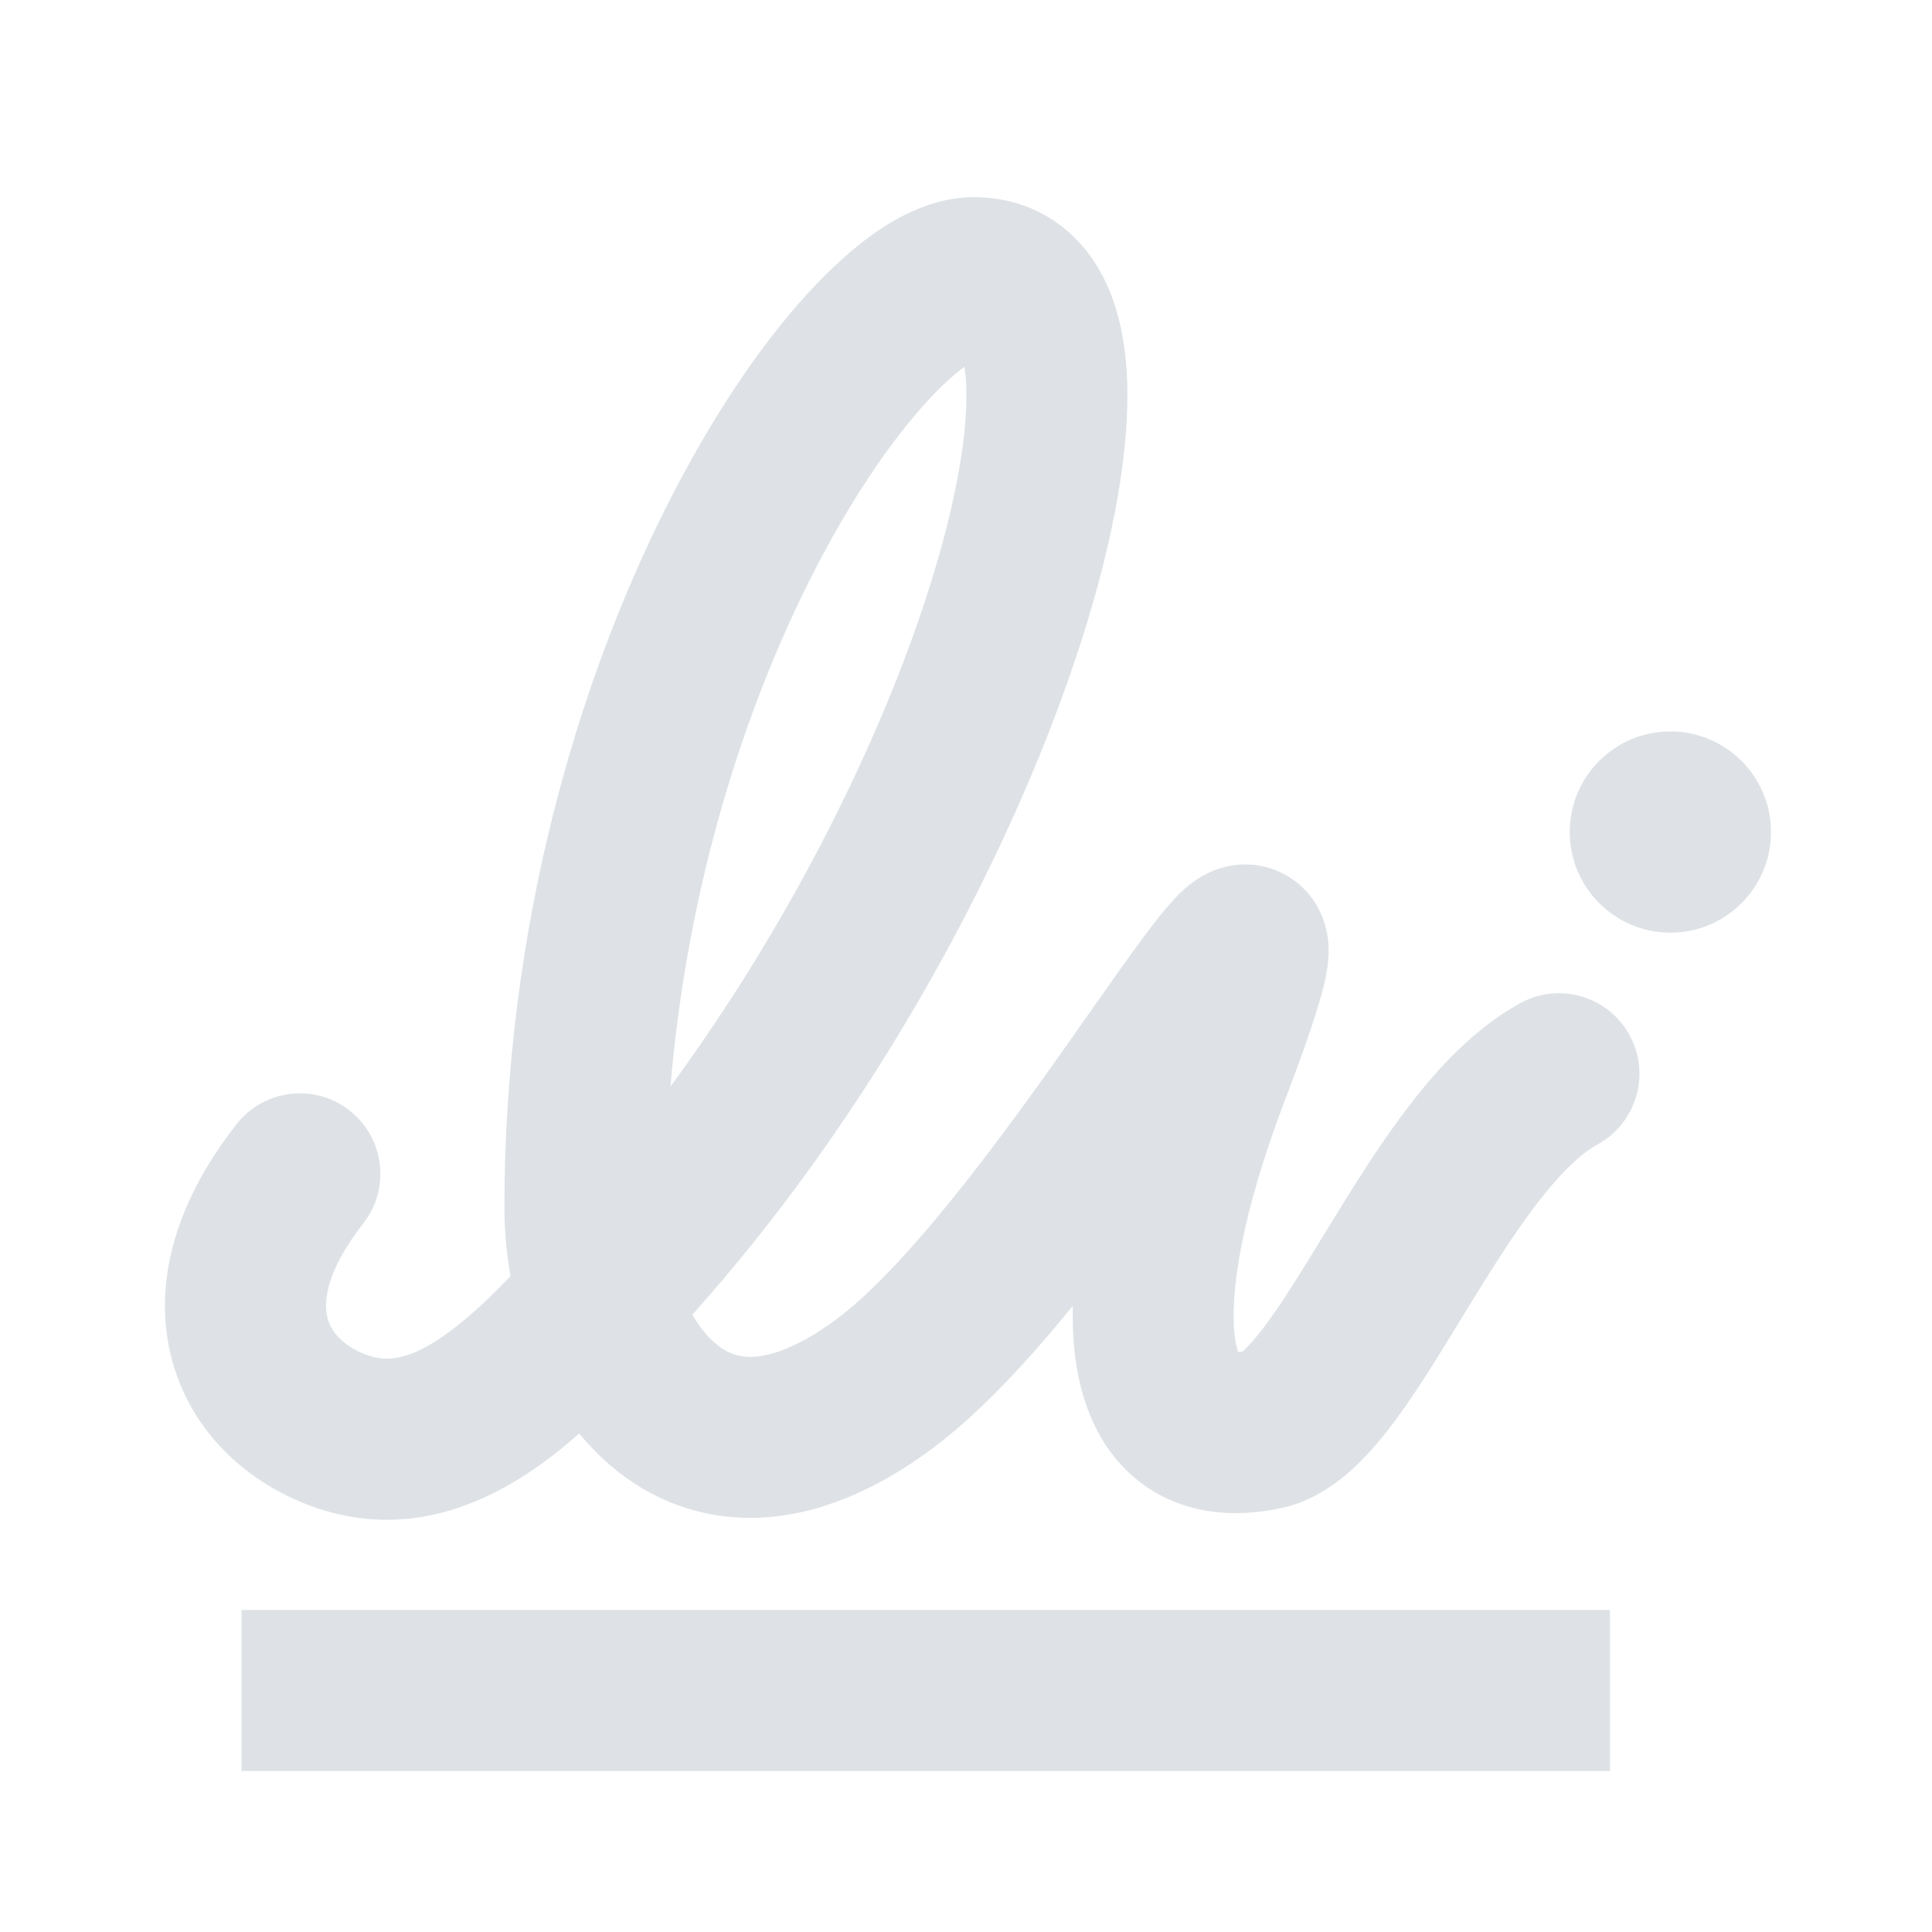
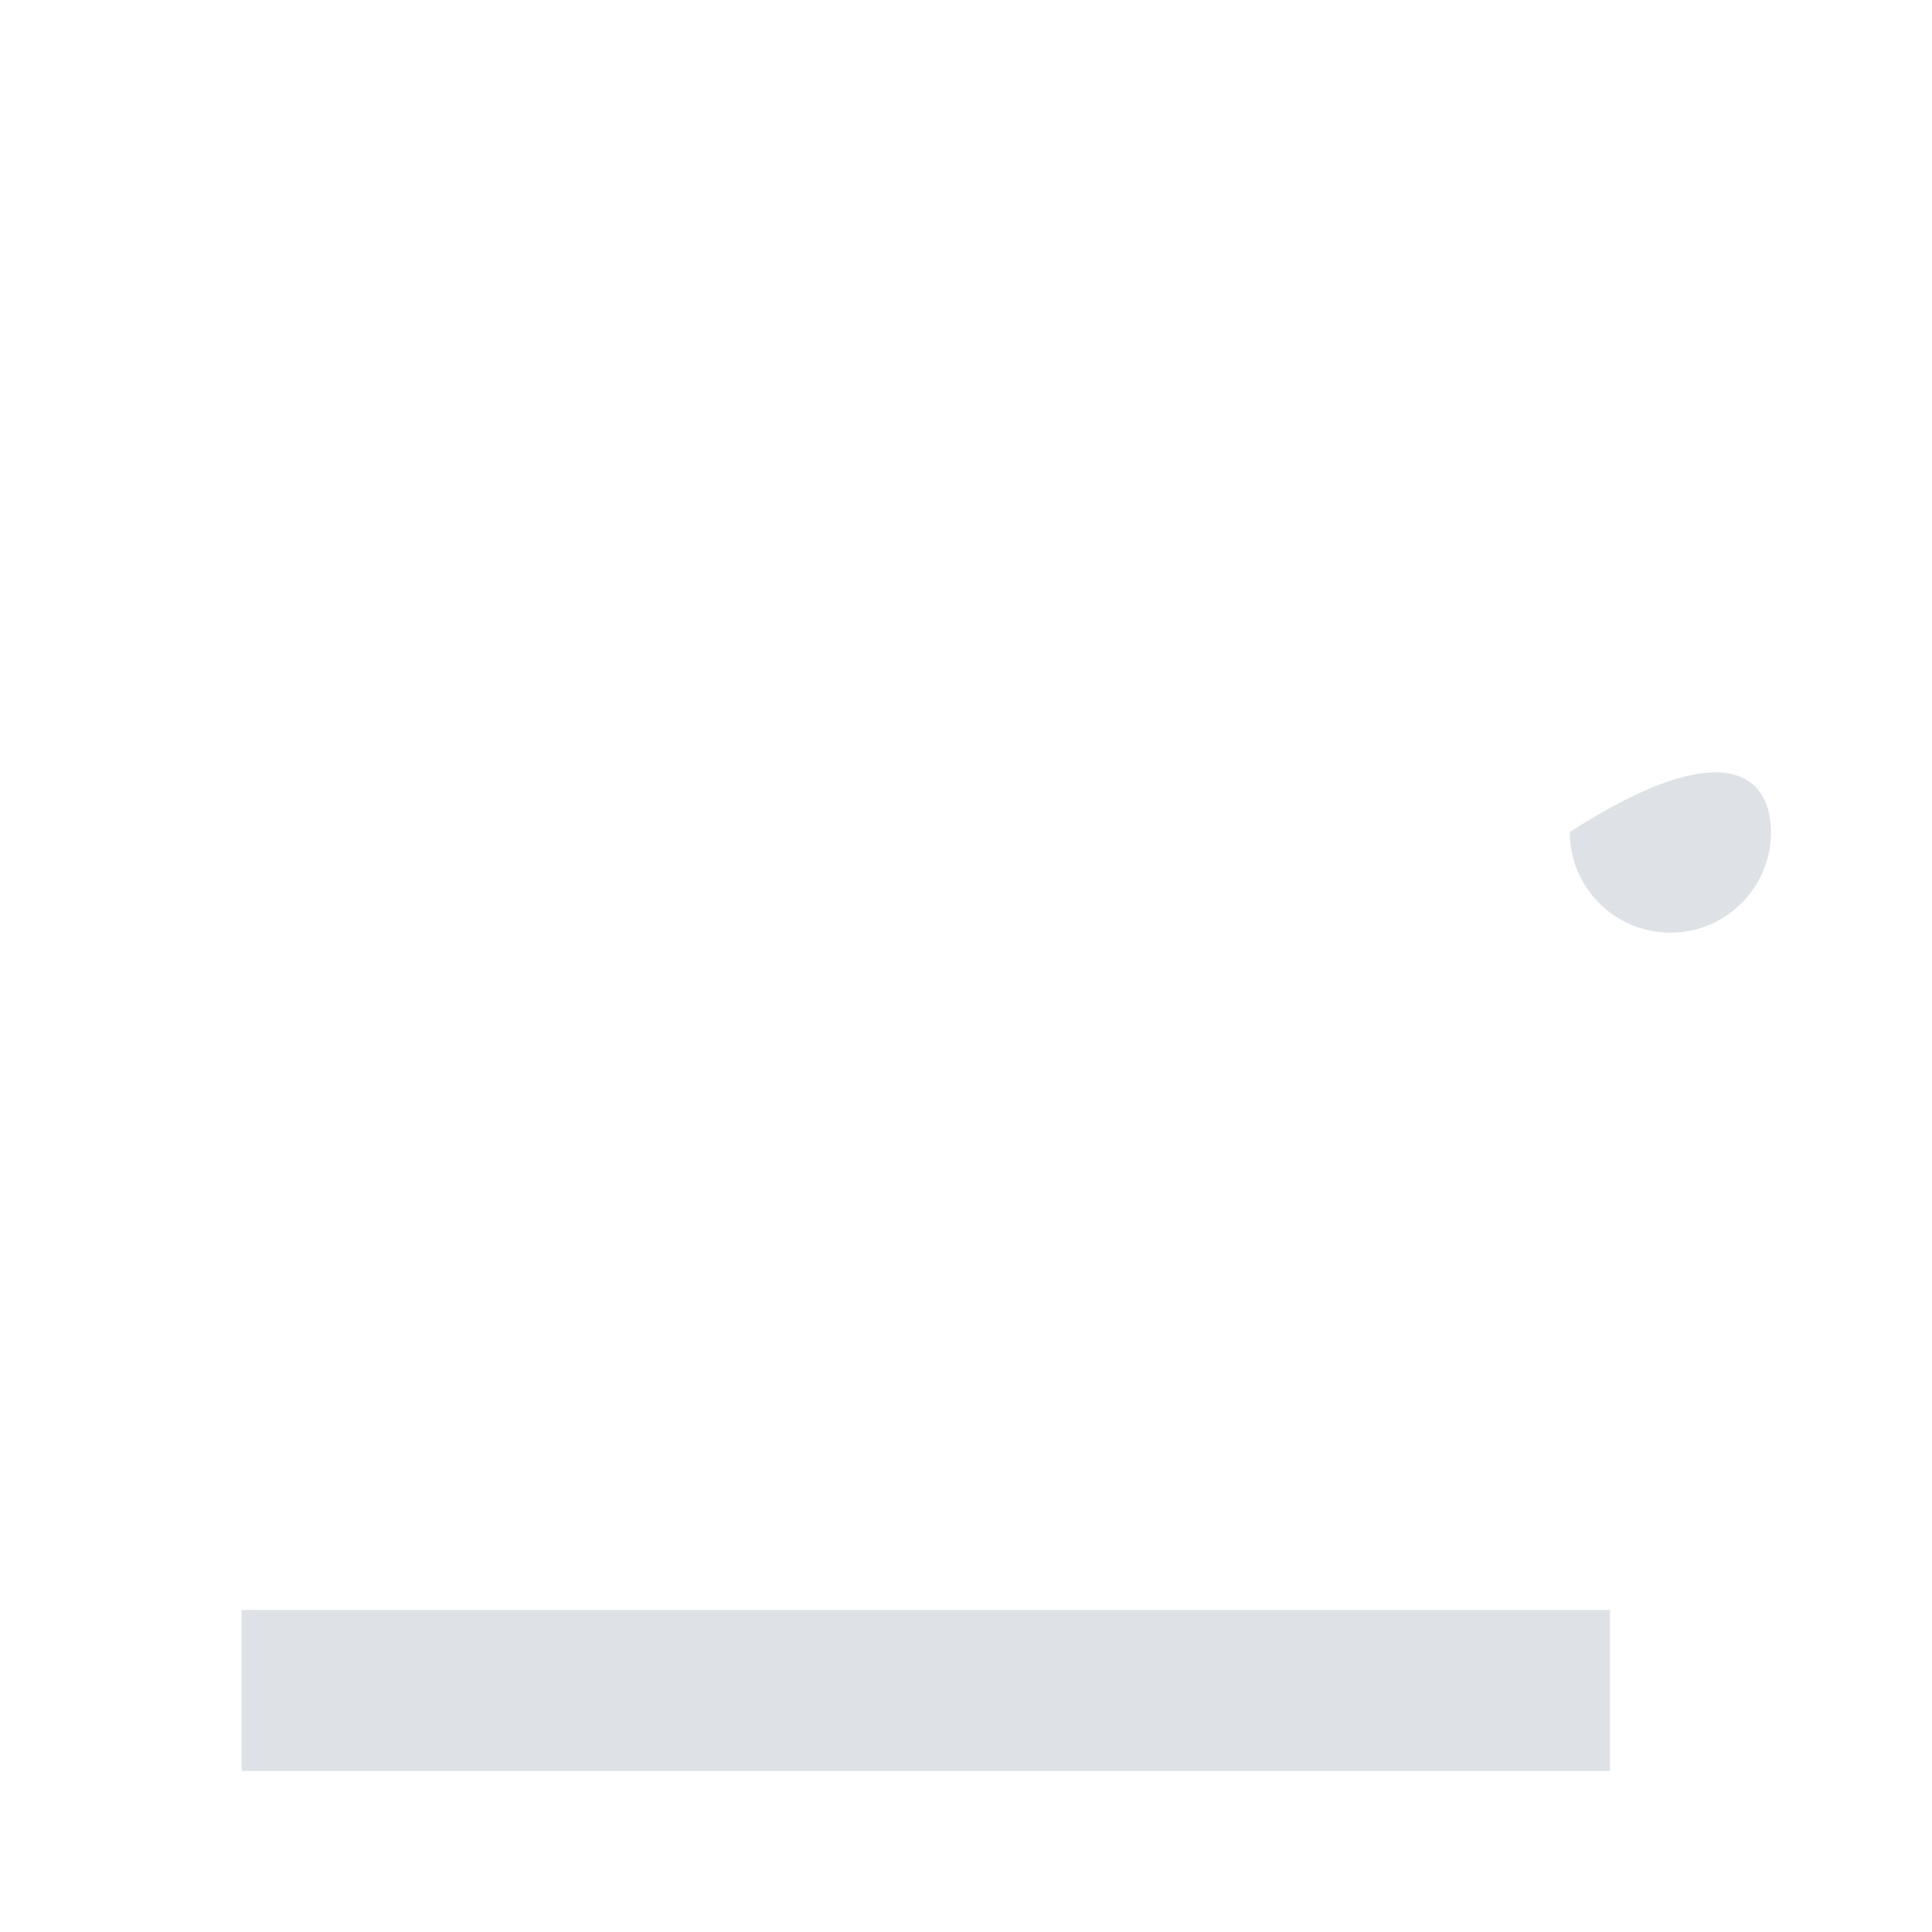
<svg xmlns="http://www.w3.org/2000/svg" width="24" height="24" viewBox="0 0 24 24" fill="none">
-   <path fill-rule="evenodd" clip-rule="evenodd" d="M13.431 7.969C12.619 10.501 10.97 13.636 8.751 16.161C8.702 16.216 8.652 16.274 8.601 16.332C8.685 16.476 8.78 16.596 8.881 16.683C9.023 16.806 9.17 16.862 9.352 16.855C9.554 16.846 9.895 16.755 10.386 16.391C10.867 16.034 11.458 15.376 12.08 14.577C12.61 13.898 13.115 13.178 13.548 12.561C13.614 12.468 13.678 12.377 13.74 12.289C13.97 11.962 14.185 11.661 14.359 11.439C14.444 11.331 14.539 11.215 14.635 11.118C14.682 11.072 14.752 11.005 14.84 10.944C14.896 10.904 15.108 10.756 15.414 10.74C15.597 10.73 15.82 10.768 16.029 10.904C16.232 11.036 16.346 11.21 16.407 11.345C16.514 11.579 16.507 11.796 16.503 11.867C16.496 12.047 16.45 12.232 16.412 12.369C16.328 12.674 16.173 13.114 15.952 13.694C15.426 15.075 15.27 16.075 15.341 16.613C15.353 16.701 15.369 16.76 15.381 16.796C15.396 16.795 15.412 16.793 15.432 16.79C15.435 16.788 15.439 16.785 15.442 16.782C15.502 16.73 15.588 16.637 15.703 16.484C15.925 16.19 16.162 15.802 16.449 15.333C16.465 15.307 16.481 15.281 16.497 15.255C16.791 14.774 17.129 14.226 17.5 13.742C17.863 13.269 18.32 12.771 18.886 12.461C19.37 12.196 19.978 12.374 20.243 12.859C20.508 13.343 20.33 13.951 19.846 14.216C19.646 14.325 19.392 14.561 19.087 14.959C18.79 15.347 18.503 15.808 18.203 16.298C18.181 16.334 18.159 16.37 18.137 16.406C17.87 16.843 17.583 17.313 17.299 17.69C17.142 17.897 16.962 18.11 16.759 18.287C16.56 18.461 16.281 18.653 15.925 18.732C15.336 18.861 14.687 18.819 14.152 18.404C13.64 18.005 13.431 17.413 13.359 16.878C13.332 16.672 13.321 16.453 13.327 16.222C12.776 16.899 12.171 17.557 11.578 17.997C10.872 18.521 10.151 18.824 9.432 18.853C8.693 18.883 8.06 18.617 7.573 18.196C7.435 18.077 7.31 17.947 7.195 17.807C7.057 17.929 6.916 18.045 6.772 18.151C6.002 18.72 4.975 19.143 3.805 18.686C3.04 18.387 2.346 17.761 2.121 16.833C1.896 15.898 2.205 14.9 2.938 13.965C3.279 13.53 3.908 13.454 4.342 13.795C4.777 14.136 4.853 14.765 4.512 15.199C4.023 15.822 4.027 16.204 4.066 16.363C4.106 16.529 4.244 16.71 4.533 16.823C4.803 16.929 5.096 16.902 5.584 16.542C5.834 16.358 6.082 16.124 6.342 15.852C6.29 15.562 6.266 15.274 6.266 15.002C6.266 11.524 7.177 8.483 8.277 6.296C8.827 5.204 9.436 4.299 10.028 3.651C10.323 3.328 10.632 3.047 10.947 2.839C11.244 2.644 11.643 2.45 12.094 2.449C12.689 2.449 13.206 2.711 13.547 3.184C13.85 3.604 13.961 4.117 13.994 4.582C14.059 5.521 13.832 6.717 13.431 7.969ZM8.329 13.496C8.54 10.991 9.249 8.813 10.064 7.195C10.552 6.225 11.065 5.482 11.506 4.998C11.693 4.793 11.854 4.65 11.98 4.556C11.988 4.602 11.994 4.657 11.999 4.722C12.038 5.288 11.898 6.2 11.526 7.358C10.93 9.217 9.814 11.477 8.329 13.496ZM16.053 12.529C16.055 12.527 16.055 12.528 16.052 12.53ZM15.405 16.811C15.405 16.811 15.405 16.811 15.407 16.809C15.405 16.811 15.405 16.811 15.405 16.811ZM15.321 16.794C15.321 16.794 15.324 16.795 15.329 16.796C15.323 16.796 15.321 16.795 15.321 16.794ZM15.405 16.848C15.405 16.849 15.405 16.849 15.405 16.849Z" fill="#DEE2E6" />
  <path d="M3 20H20V22H3V20Z" fill="#DEE2E6" />
-   <path d="M22 10.336C22 11.026 21.44 11.586 20.75 11.586C20.06 11.586 19.5 11.026 19.5 10.336C19.5 9.646 20.06 9.086 20.75 9.086C21.44 9.086 22 9.646 22 10.336Z" fill="#DEE2E6" />
+   <path d="M22 10.336C22 11.026 21.44 11.586 20.75 11.586C20.06 11.586 19.5 11.026 19.5 10.336C21.44 9.086 22 9.646 22 10.336Z" fill="#DEE2E6" />
</svg>